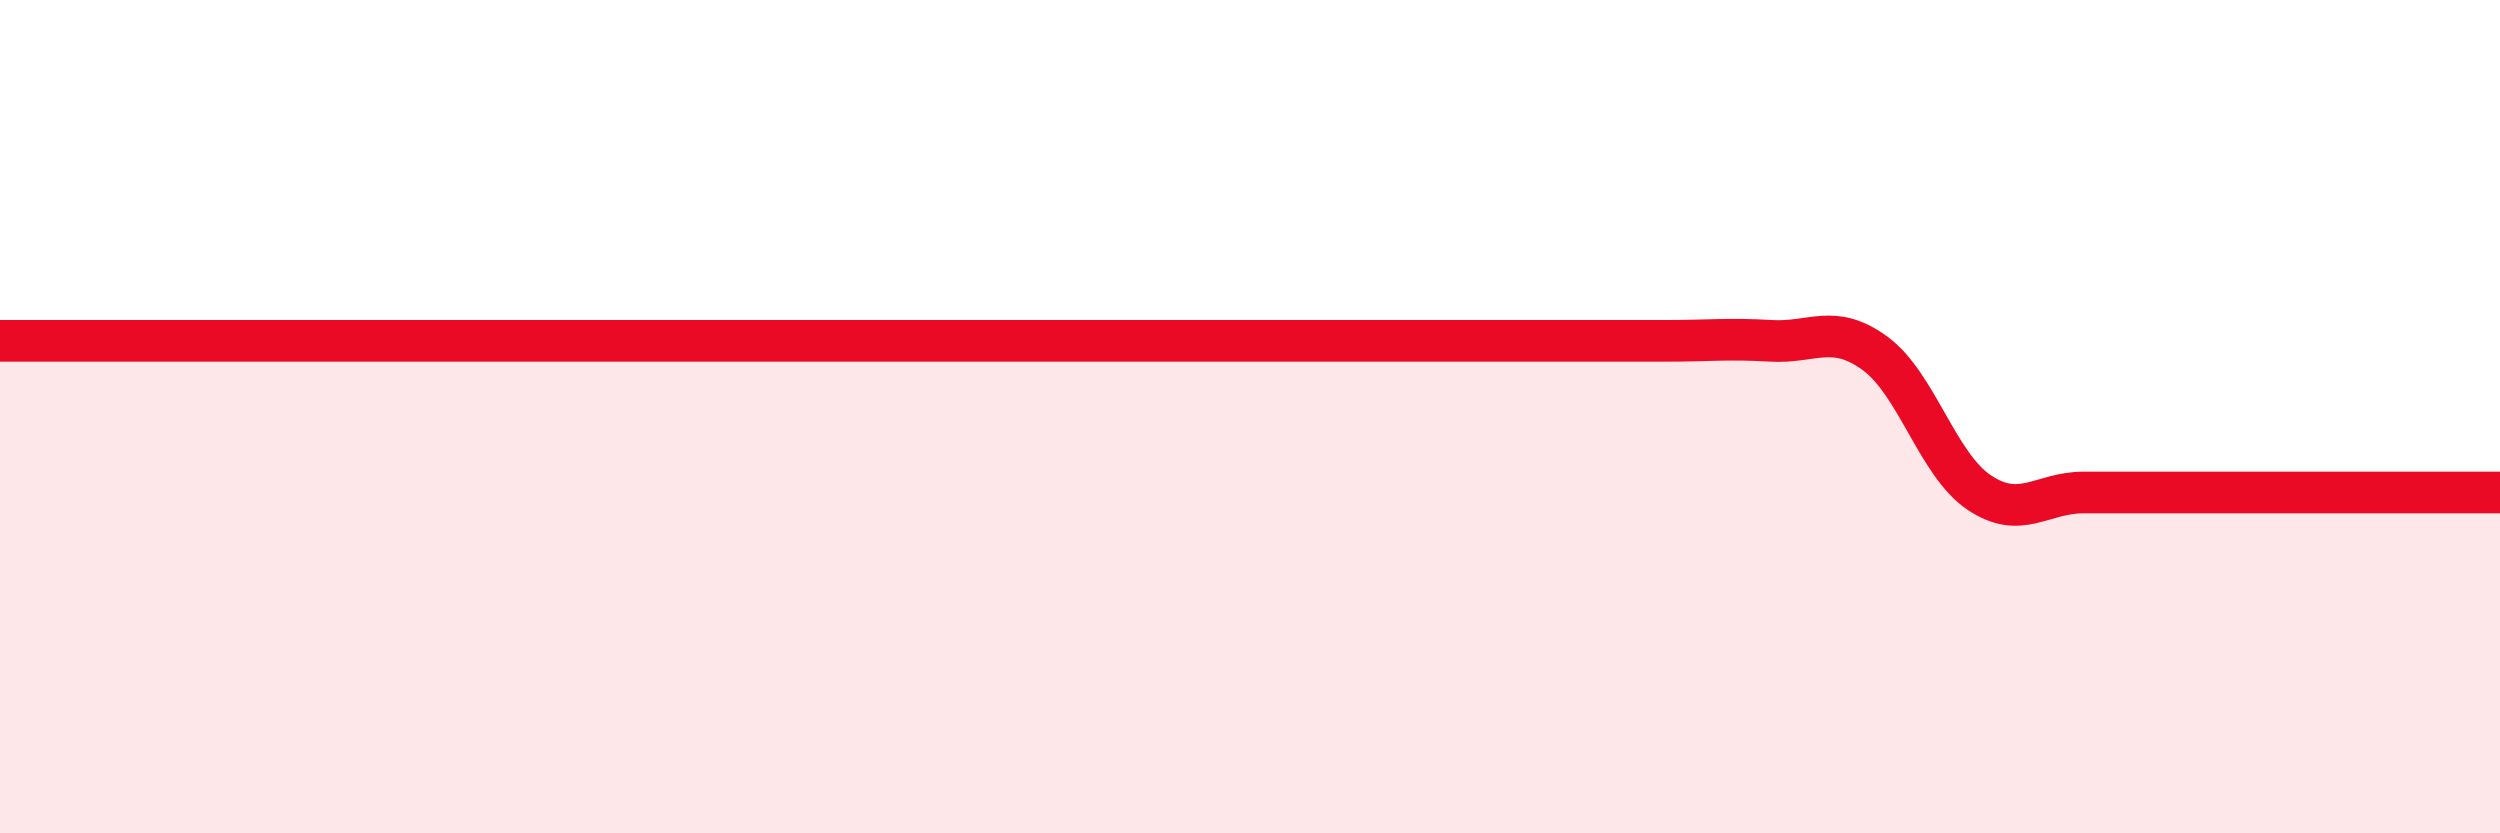
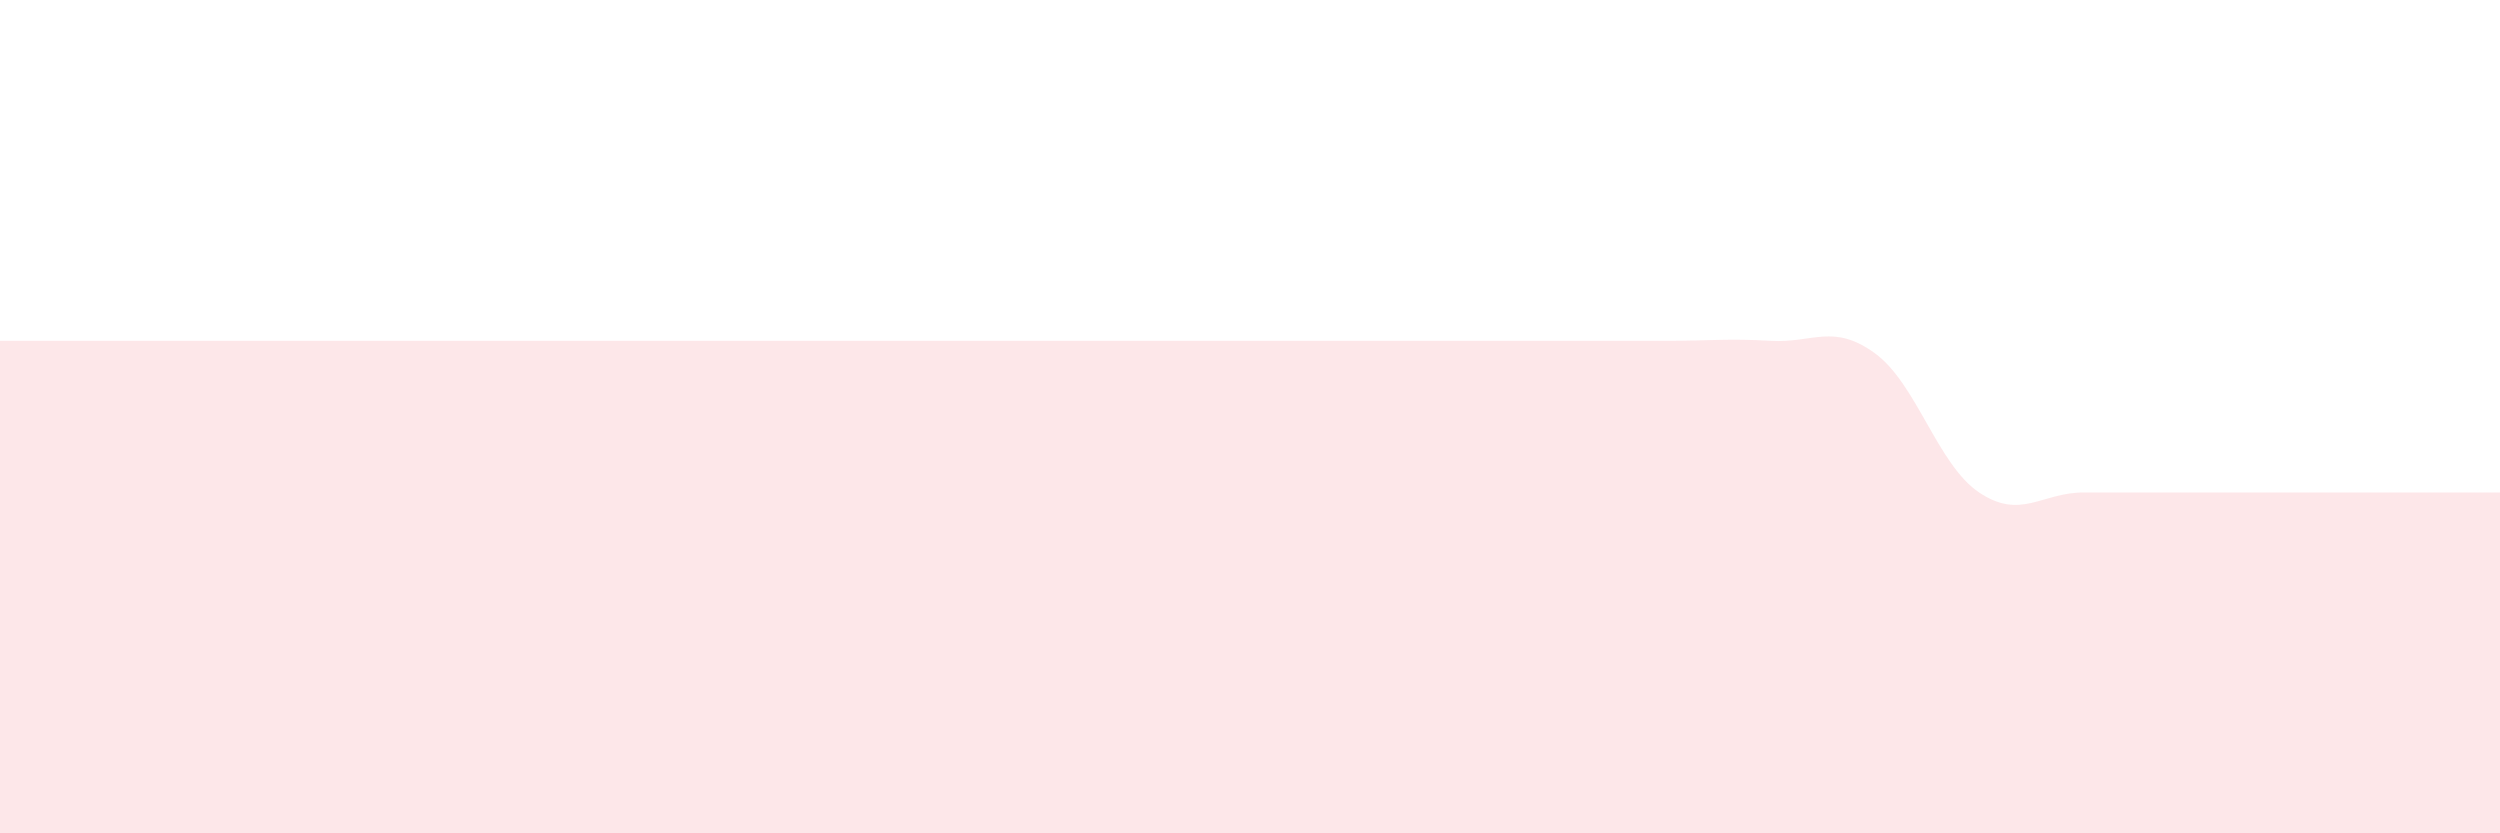
<svg xmlns="http://www.w3.org/2000/svg" width="60" height="20" viewBox="0 0 60 20">
  <path d="M 0,8.18 C 0.5,8.18 1.5,8.18 2.5,8.18 C 3.5,8.18 4,8.18 5,8.18 C 6,8.18 6.5,8.18 7.5,8.18 C 8.5,8.18 9,8.18 10,8.18 C 11,8.18 11.5,8.18 12.5,8.18 C 13.5,8.18 14,8.18 15,8.18 C 16,8.18 16.5,8.18 17.5,8.18 C 18.5,8.18 19,8.18 20,8.18 C 21,8.18 21.5,8.18 22.5,8.18 C 23.5,8.18 24,8.18 25,8.18 C 26,8.18 26.5,8.18 27.5,8.18 C 28.5,8.18 29,8.18 30,8.18 C 31,8.18 31.5,8.18 32.5,8.18 C 33.5,8.18 34,8.18 35,8.18 C 36,8.18 36.5,8.18 37.5,8.18 C 38.5,8.18 39,8.18 40,8.18 C 41,8.18 41.5,8.12 42.5,8.18 C 43.5,8.24 44,7.75 45,8.48 C 46,9.21 46.5,11.15 47.5,11.82 C 48.5,12.49 49,11.82 50,11.82 C 51,11.82 51.5,11.82 52.5,11.82 C 53.5,11.82 53.5,11.82 55,11.82 C 56.5,11.82 59,11.82 60,11.82L60 20L0 20Z" fill="#EB0A25" opacity="0.1" stroke-linecap="round" stroke-linejoin="round" />
-   <path d="M 0,8.18 C 0.5,8.18 1.5,8.18 2.5,8.18 C 3.5,8.18 4,8.18 5,8.18 C 6,8.18 6.5,8.18 7.5,8.18 C 8.5,8.18 9,8.18 10,8.18 C 11,8.18 11.5,8.18 12.5,8.18 C 13.5,8.18 14,8.18 15,8.18 C 16,8.18 16.5,8.18 17.5,8.18 C 18.5,8.18 19,8.18 20,8.18 C 21,8.18 21.5,8.18 22.5,8.18 C 23.5,8.18 24,8.18 25,8.18 C 26,8.18 26.5,8.18 27.5,8.18 C 28.5,8.18 29,8.18 30,8.18 C 31,8.18 31.5,8.18 32.5,8.18 C 33.5,8.18 34,8.18 35,8.18 C 36,8.18 36.5,8.18 37.5,8.18 C 38.5,8.18 39,8.18 40,8.18 C 41,8.18 41.5,8.12 42.5,8.18 C 43.5,8.24 44,7.75 45,8.48 C 46,9.21 46.5,11.15 47.5,11.82 C 48.5,12.49 49,11.82 50,11.82 C 51,11.82 51.5,11.82 52.5,11.82 C 53.5,11.82 53.5,11.82 55,11.82 C 56.5,11.82 59,11.82 60,11.82" stroke="#EB0A25" stroke-width="1" fill="none" stroke-linecap="round" stroke-linejoin="round" />
</svg>